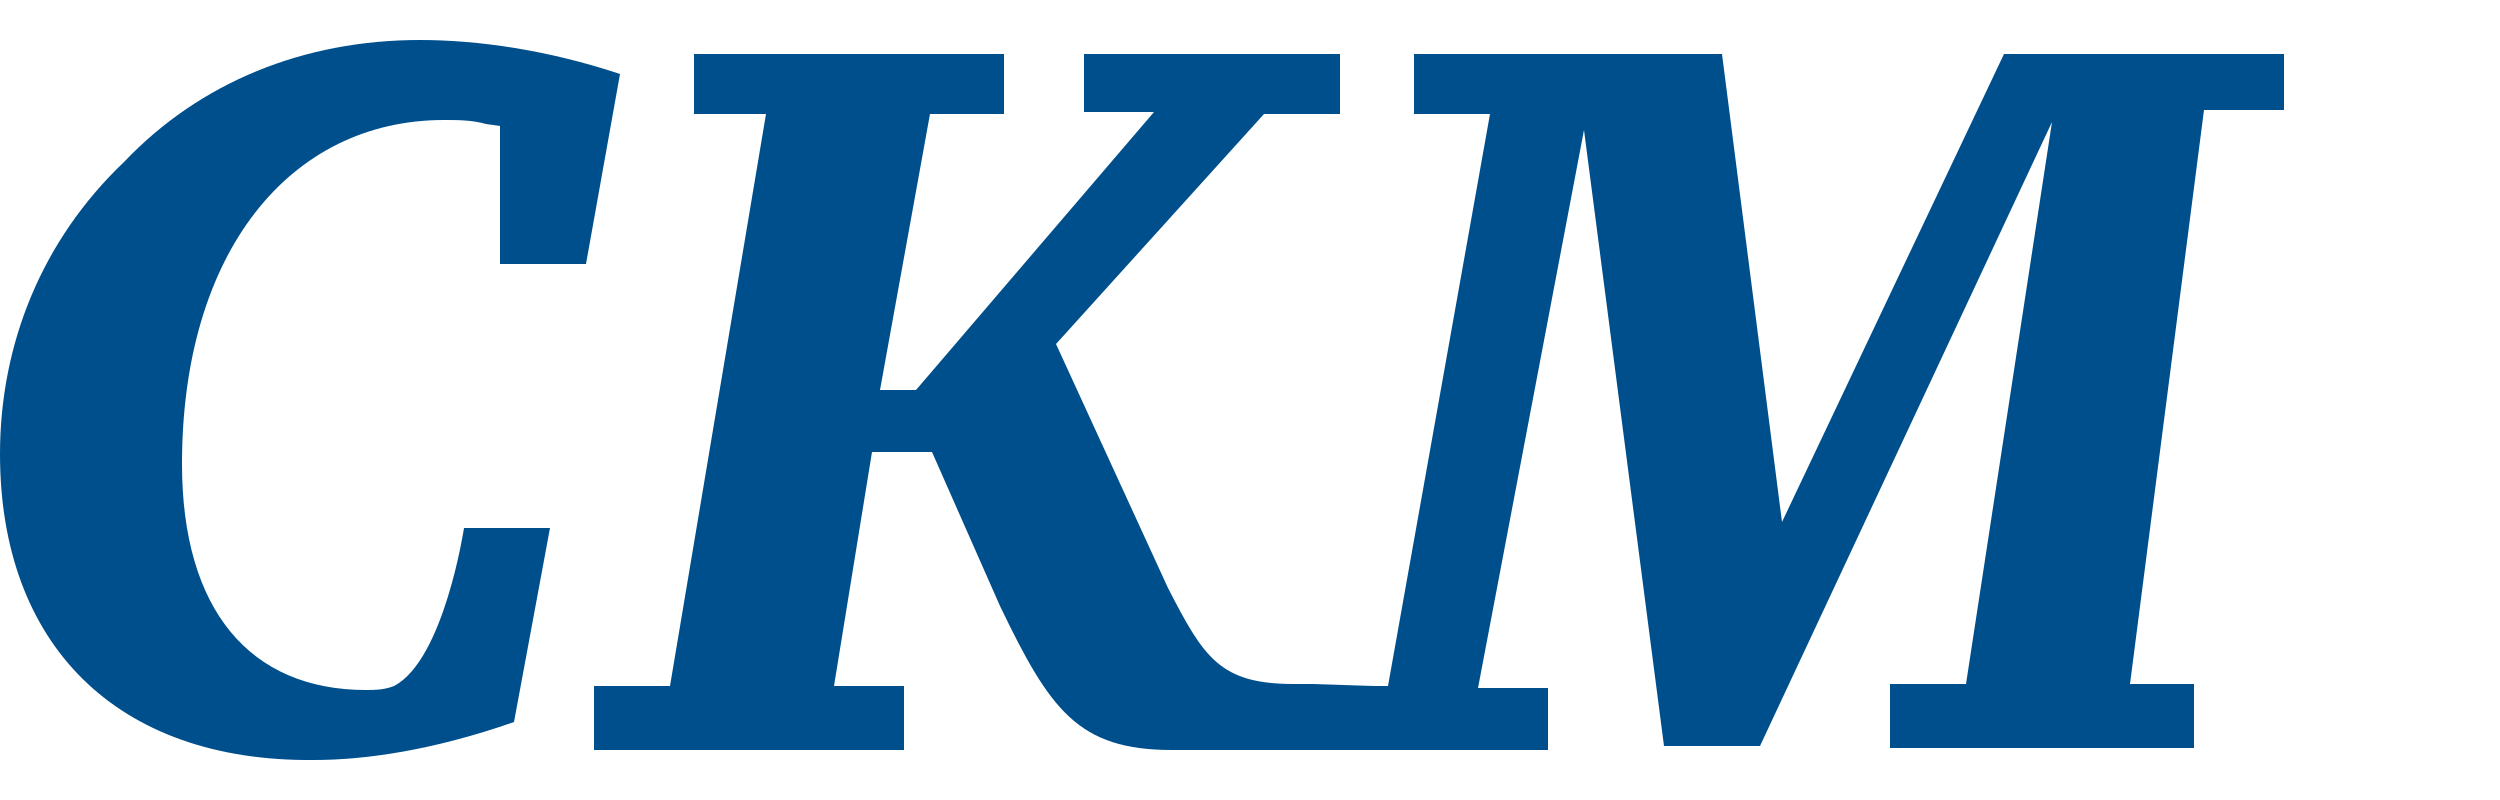
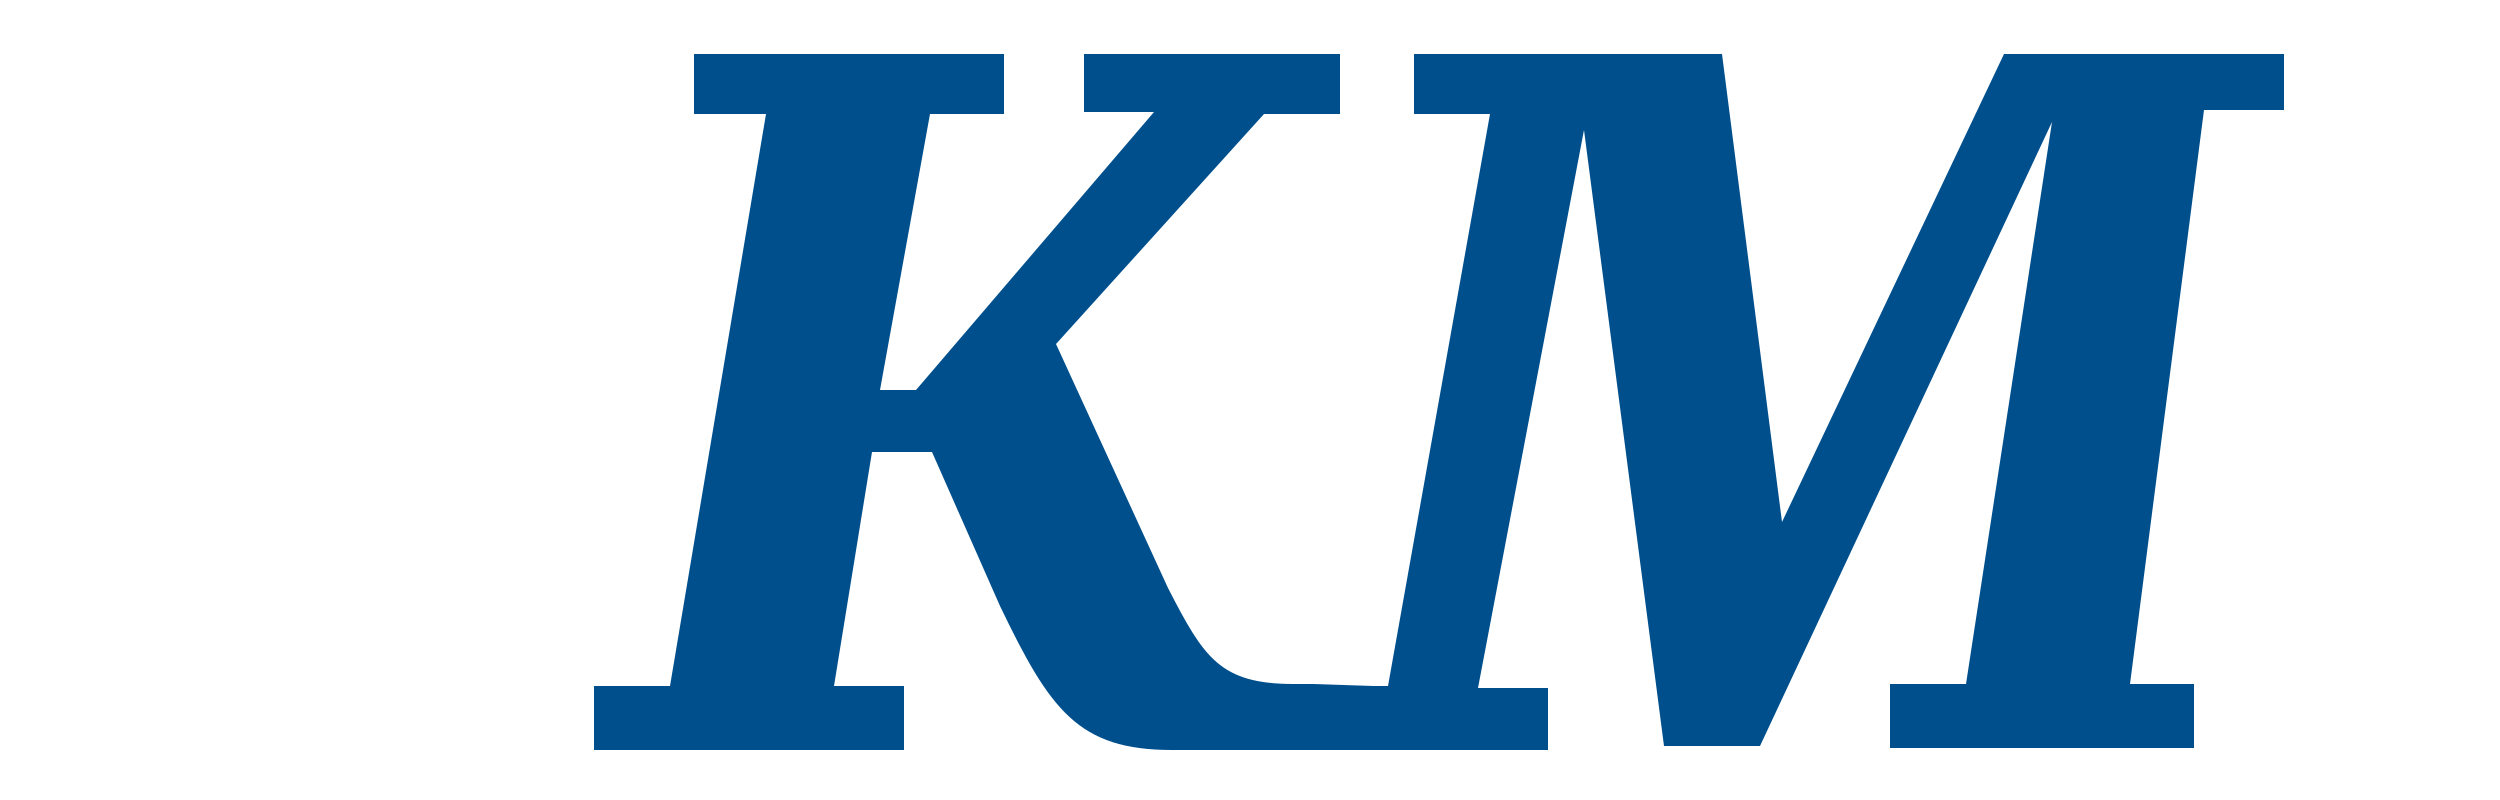
<svg xmlns="http://www.w3.org/2000/svg" version="1.1" id="圖層_1" x="0px" y="0px" viewBox="0 0 125 40" style="enable-background:new 0 0 125 40;" xml:space="preserve">
  <style type="text/css">
	.st0{fill:#004F8D;}
</style>
  <g>
-     <path class="st0" d="M29.3,13.2l1.7-9.5C27.4,2.5,23.9,2,21,2c-5.8,0-11,2.1-14.8,6.1C2.1,12,0,17.2,0,22.7   C0,32.2,5.8,38.1,15.7,38c2.6,0,6-0.5,10-1.9l1.8-9.7h-4.3c0,0-1,6.6-3.5,7.9c-0.5,0.2-1,0.2-1.4,0.2c-5.8,0-9.2-4-9.2-11.3   c0-10.6,5.4-17.2,13.1-17.2c0.7,0,1.4,0,2.1,0.2L25,6.3v6.9L29.3,13.2L29.3,13.2z" />
    <path class="st0" d="M100.2,2.7L89.1,26.1l-3-23.4H70.7v3h3.8l-5.1,28.6h-0.7l-3.1-0.1l0,0h-0.9c-3.7,0-4.5-1.3-6.3-4.8l-5.6-12.2   L63.2,5.7h3.8V2.7H54.2v2.9h3.5L45.8,19.5H44l2.5-13.8h3.7V2.7H34.7v3h3.6l-4.8,28.6h-3.8v3.2h15.5v-3.2h-3.5l1.9-11.7h3l3.4,7.7   c2.5,5.2,3.9,7.2,8.6,7.2c1.6,0,3.8,0,7.3,0h11.5v-3.1h-3h-0.5l5.3-27.9l4,30.8H88l14.6-31.2l-4.3,28.1h-3.8v3.2h15.2v-3.2h-3.2   l3.7-28.7h4V2.7H100.2z" />
  </g>
</svg>